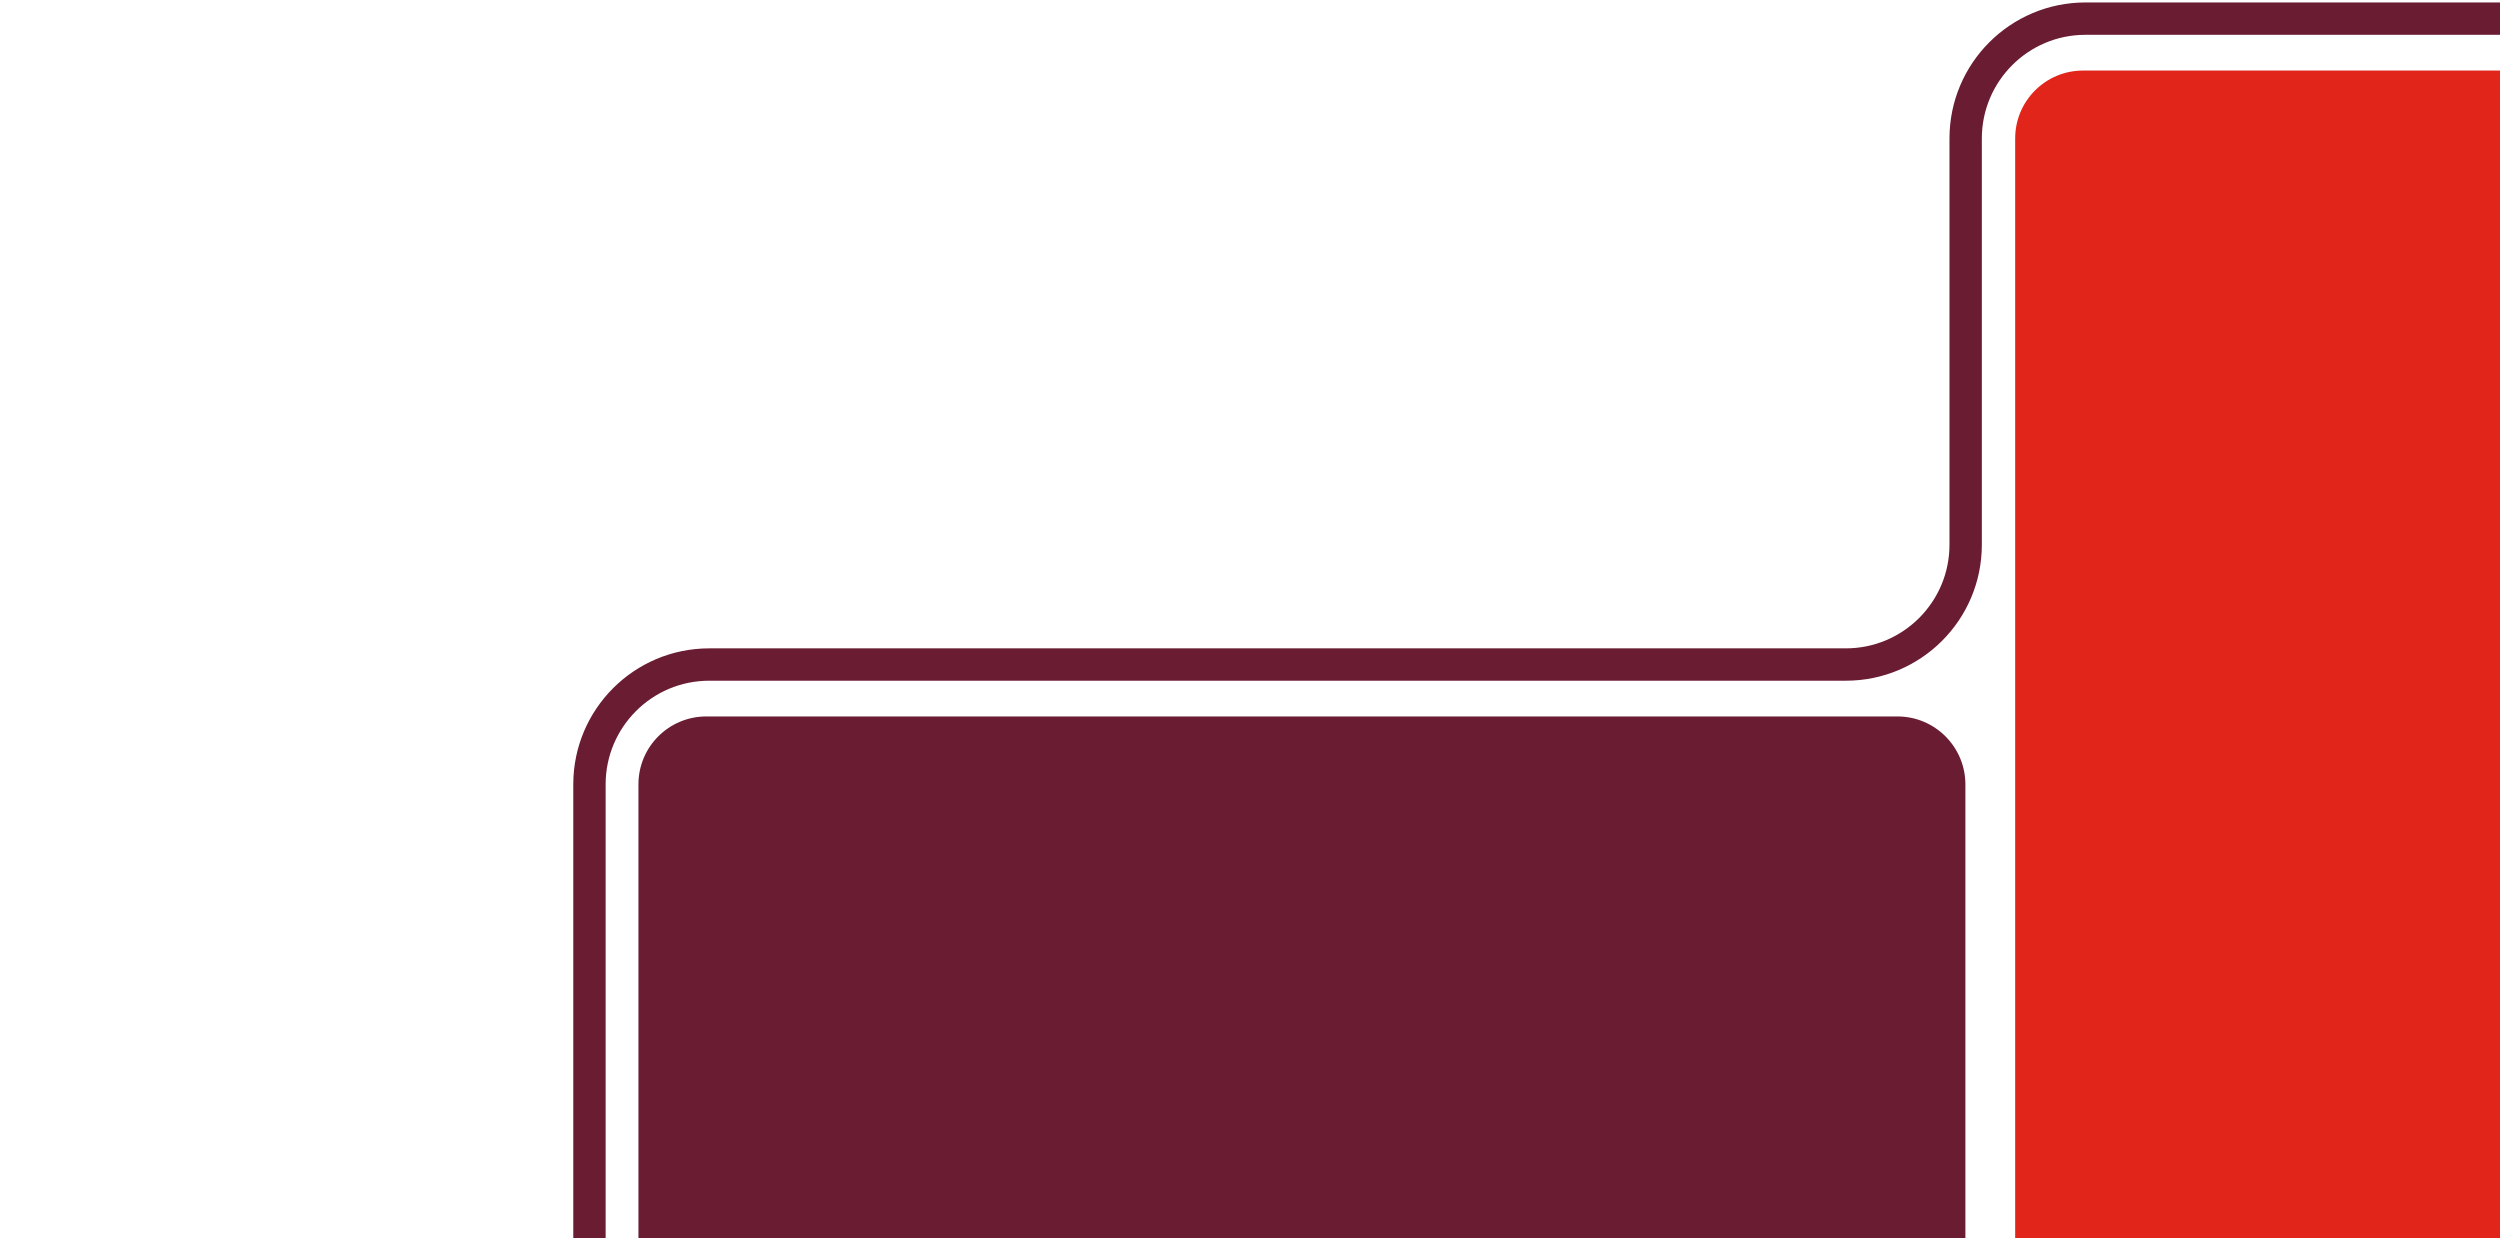
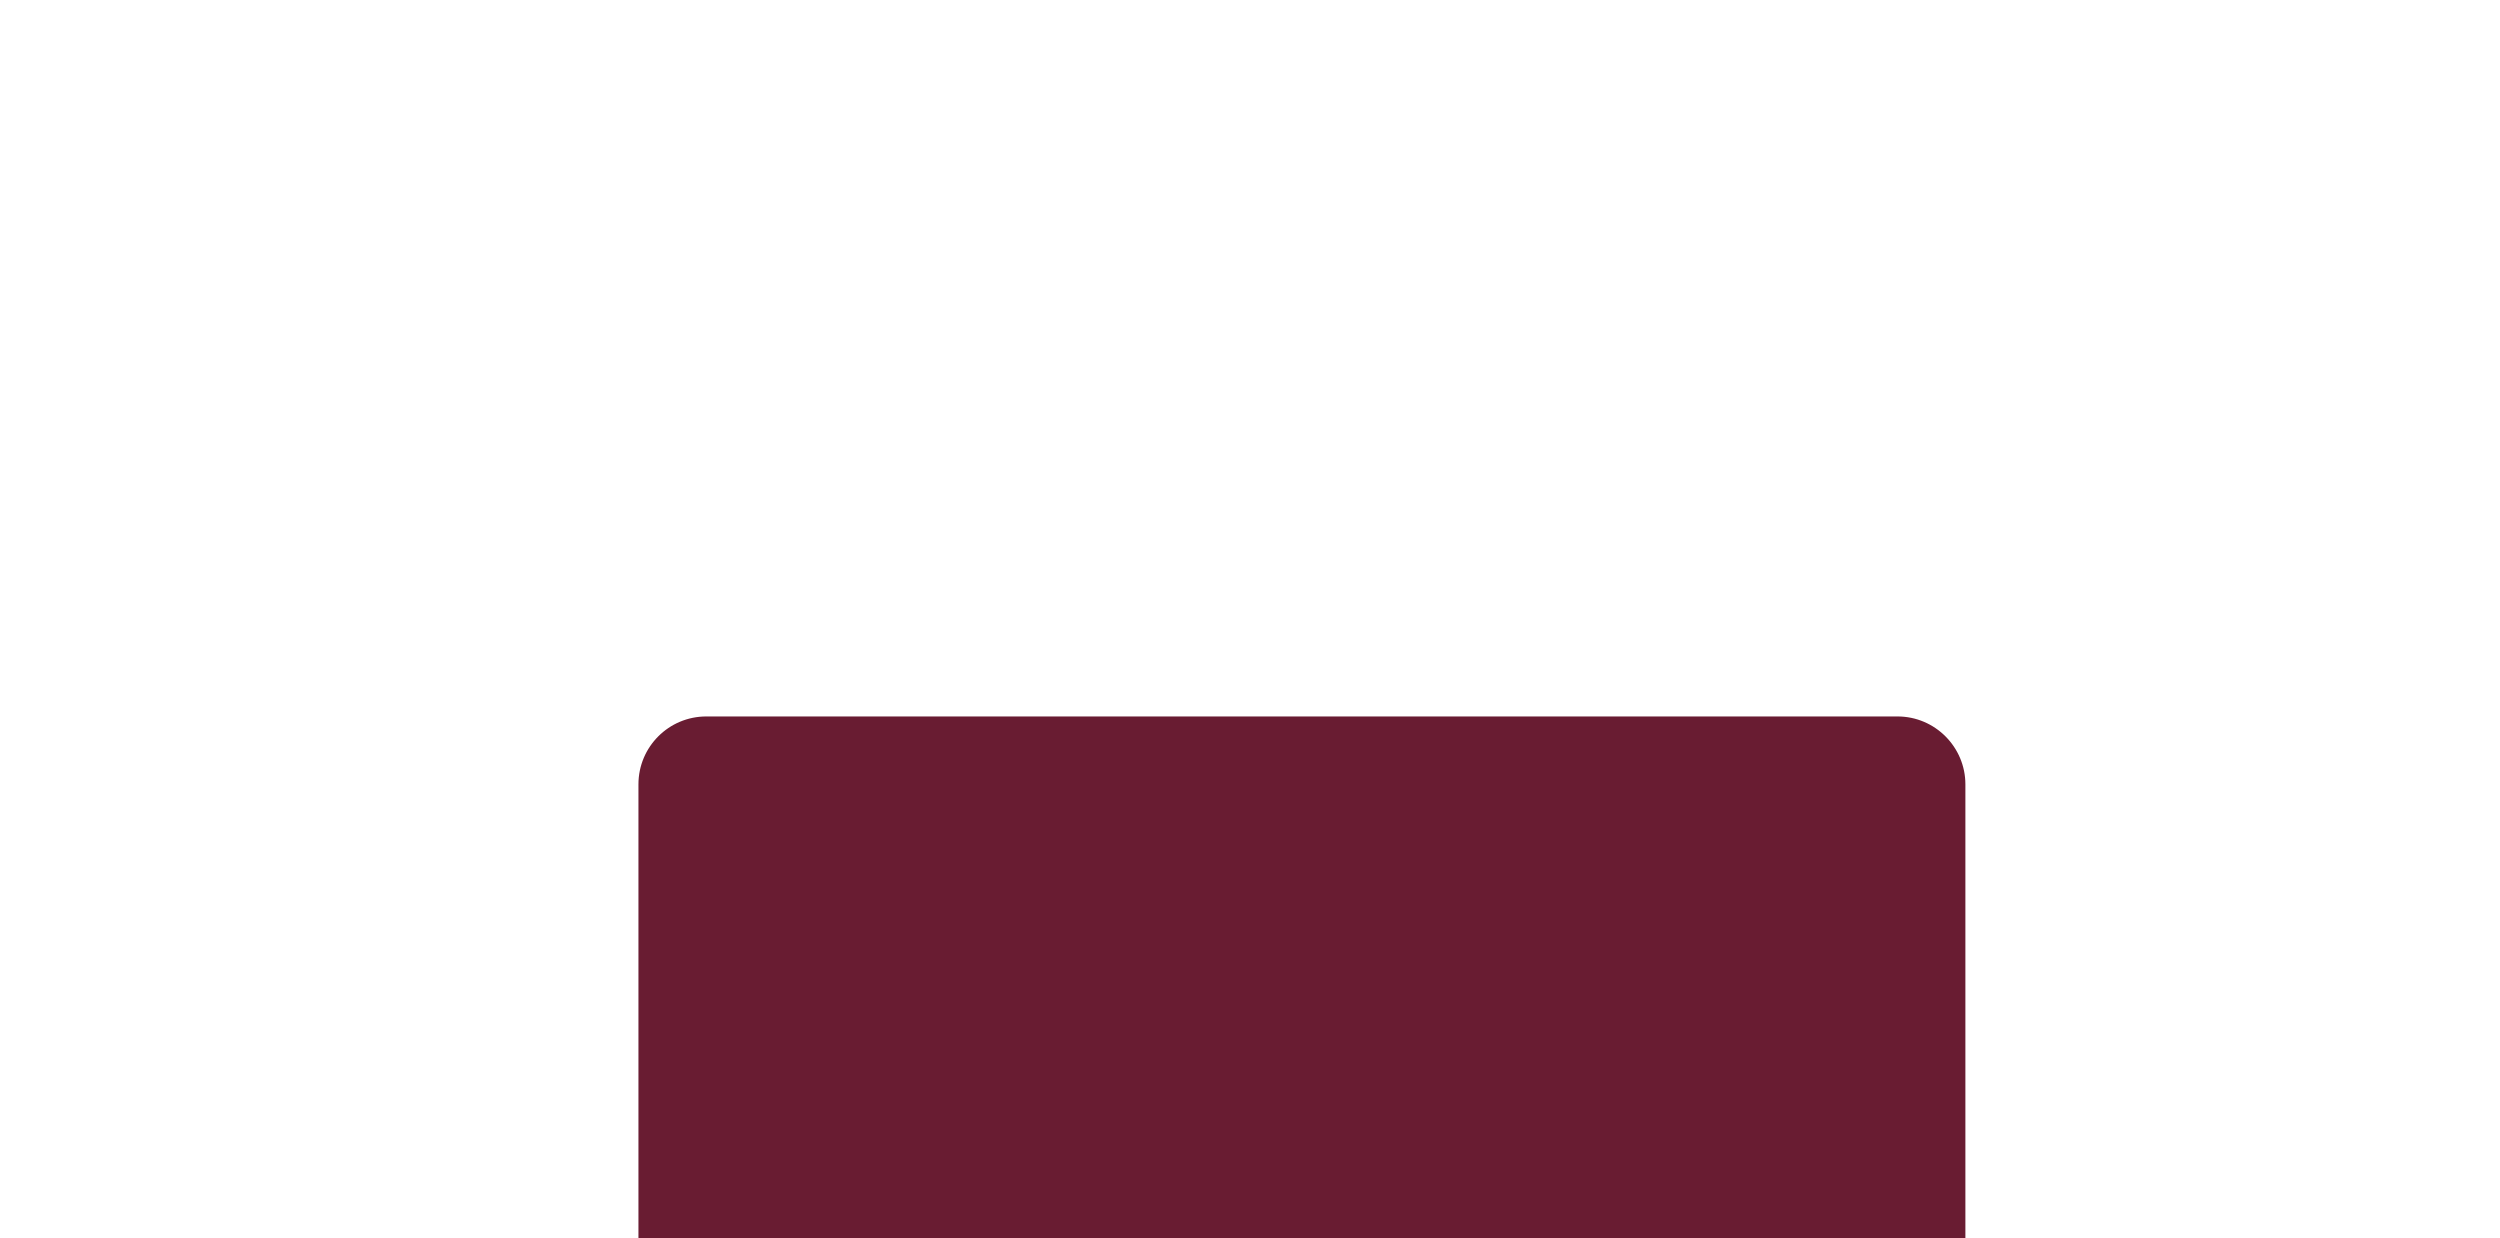
<svg xmlns="http://www.w3.org/2000/svg" width="939" height="465" viewBox="0 0 939 465" fill="none">
-   <path d="M947.5 7H783.3C758.4 7 738.3 27.2 738.3 52V204.6C738.3 229.5 718.1 249.6 693.3 249.6H266.4C241.5 249.6 221.4 269.8 221.4 294.6V474.9C221.4 499.8 201.2 519.9 176.4 519.9H0" stroke="#691C32" stroke-width="12.153" stroke-miterlimit="10" />
  <path d="M712.7 269.1H265.3C251.2 269.1 239.8 280.5 239.8 294.6V497.4C239.8 511.5 251.2 522.9 265.3 522.9H712.7C726.8 522.9 738.2 511.5 738.2 497.4V294.6C738.2 280.6 726.8 269.1 712.7 269.1Z" fill="#691C32" />
-   <path d="M782.4 26.5C768.3 26.5 756.9 37.9 756.9 52V497.4C756.9 511.5 768.3 522.9 782.4 522.9H949.4V26.5H782.4Z" fill="#E1251B" />
</svg>